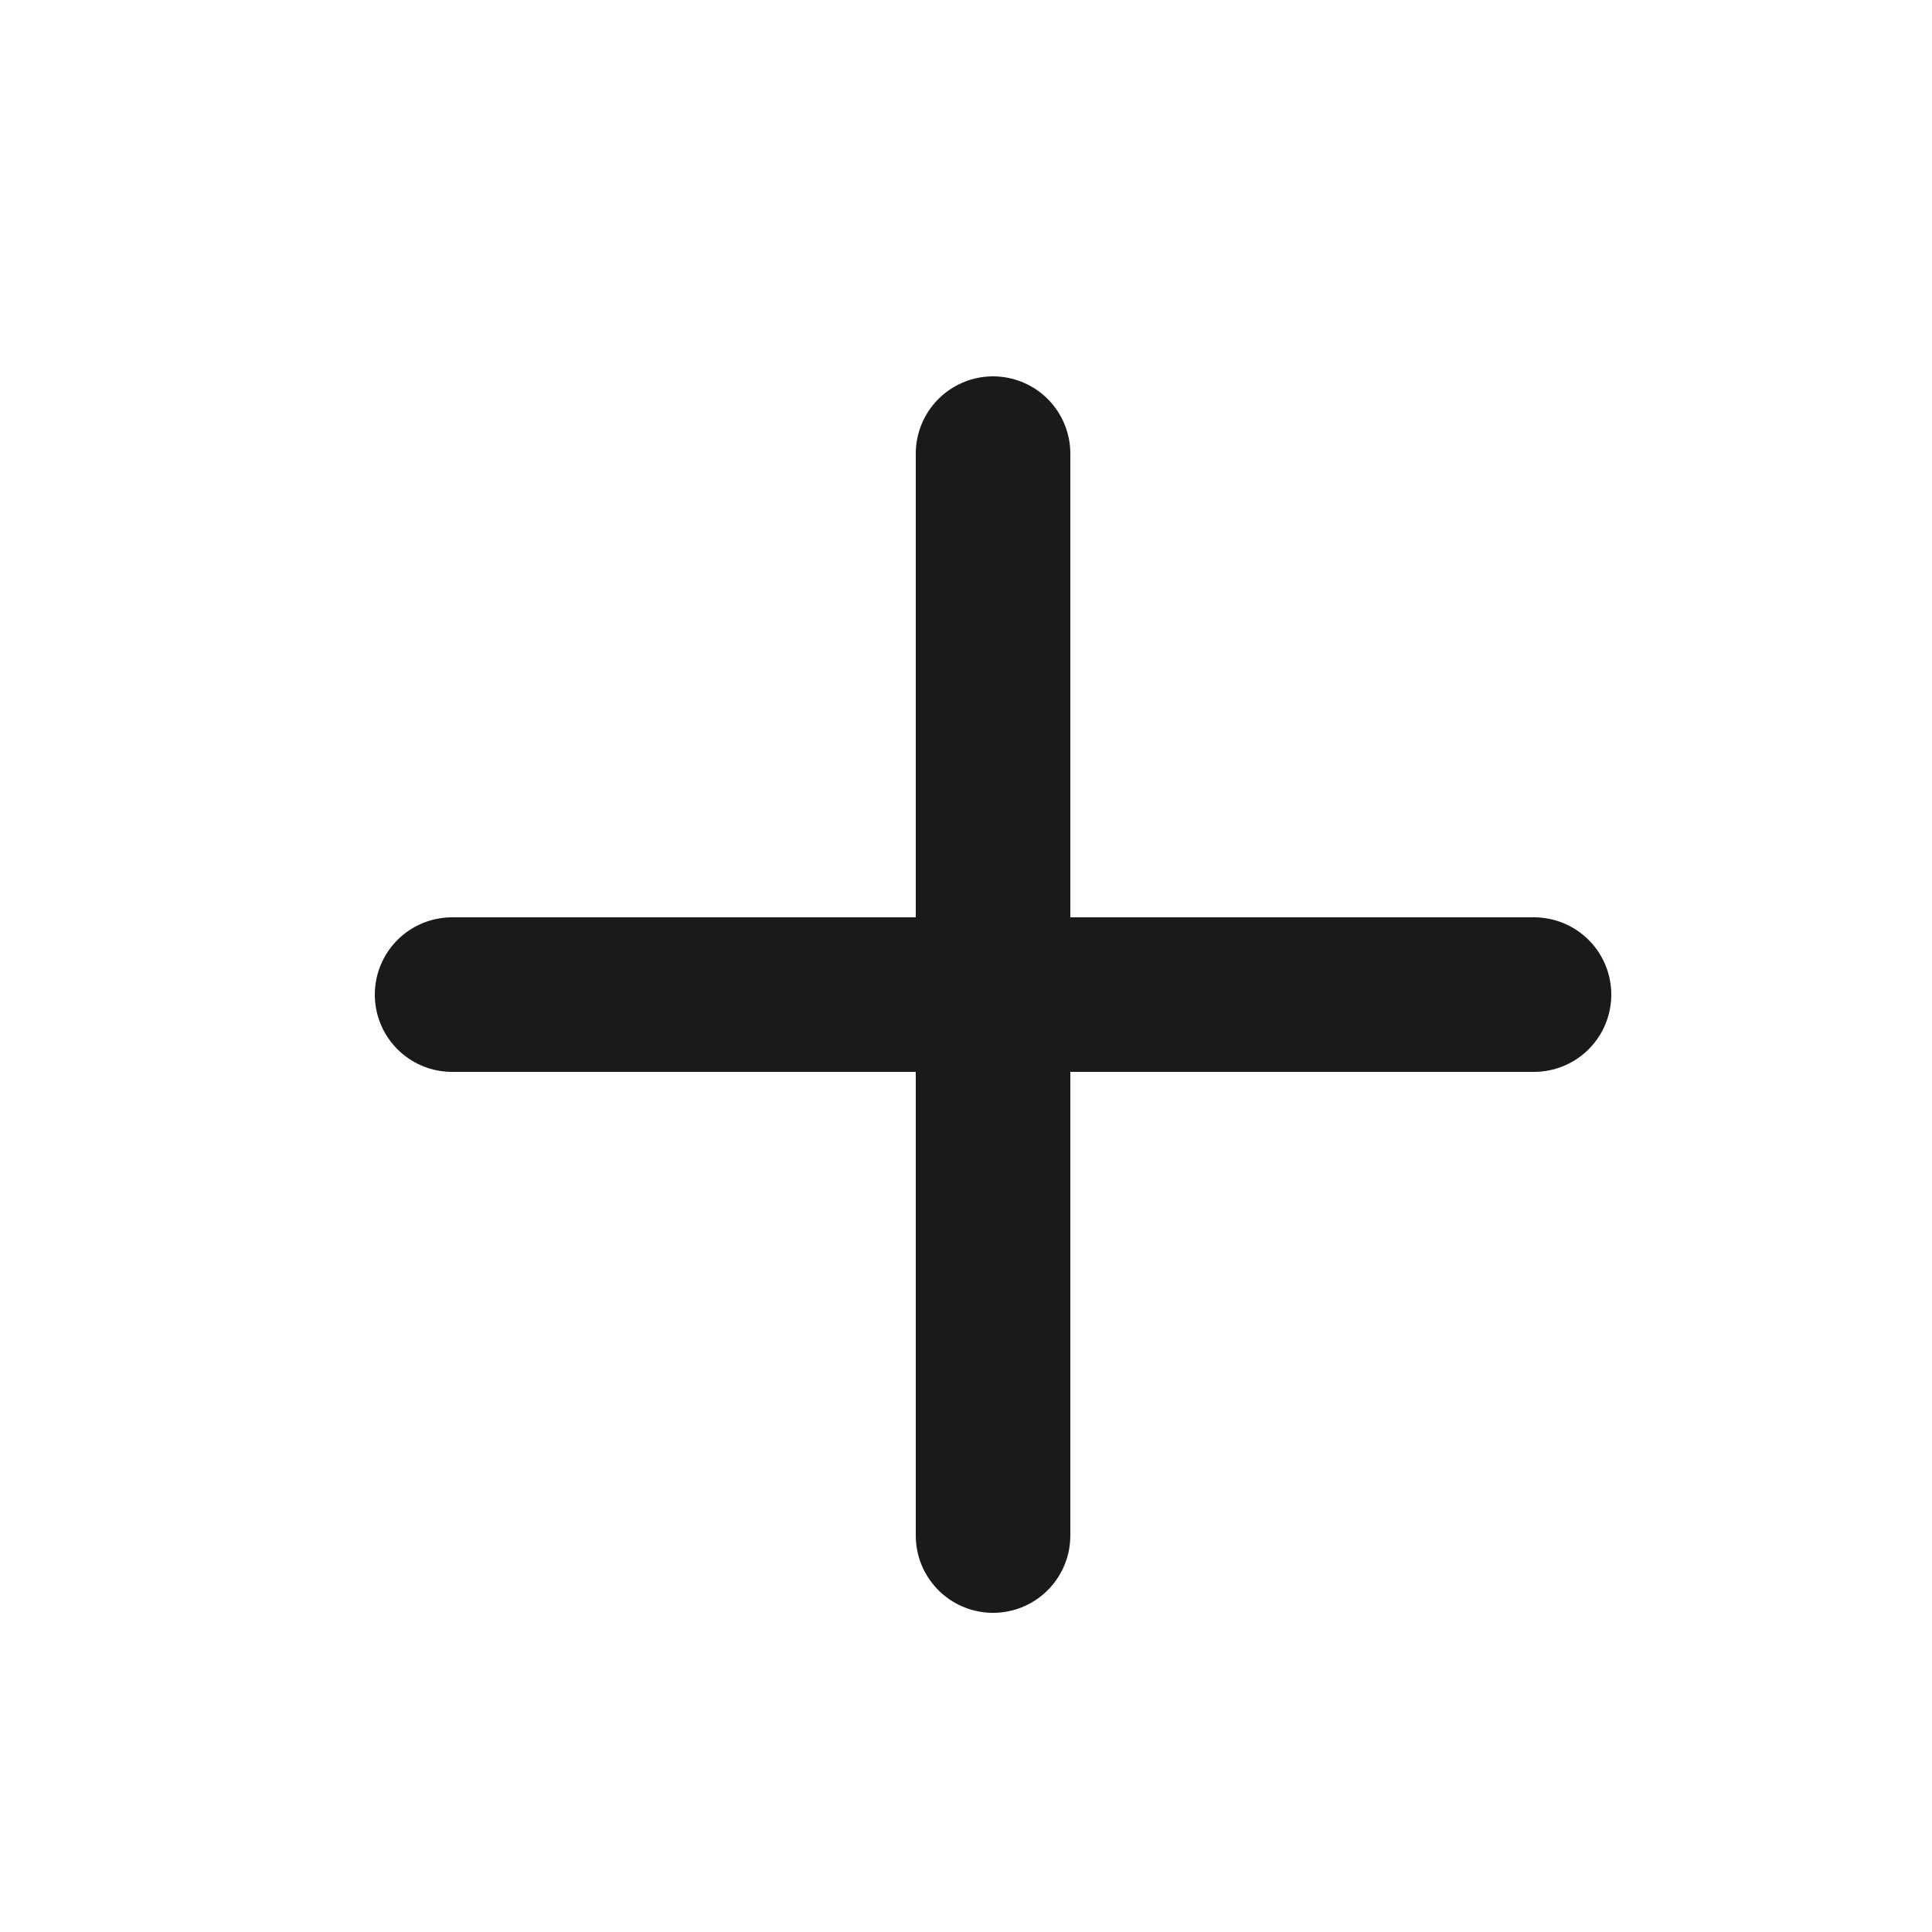
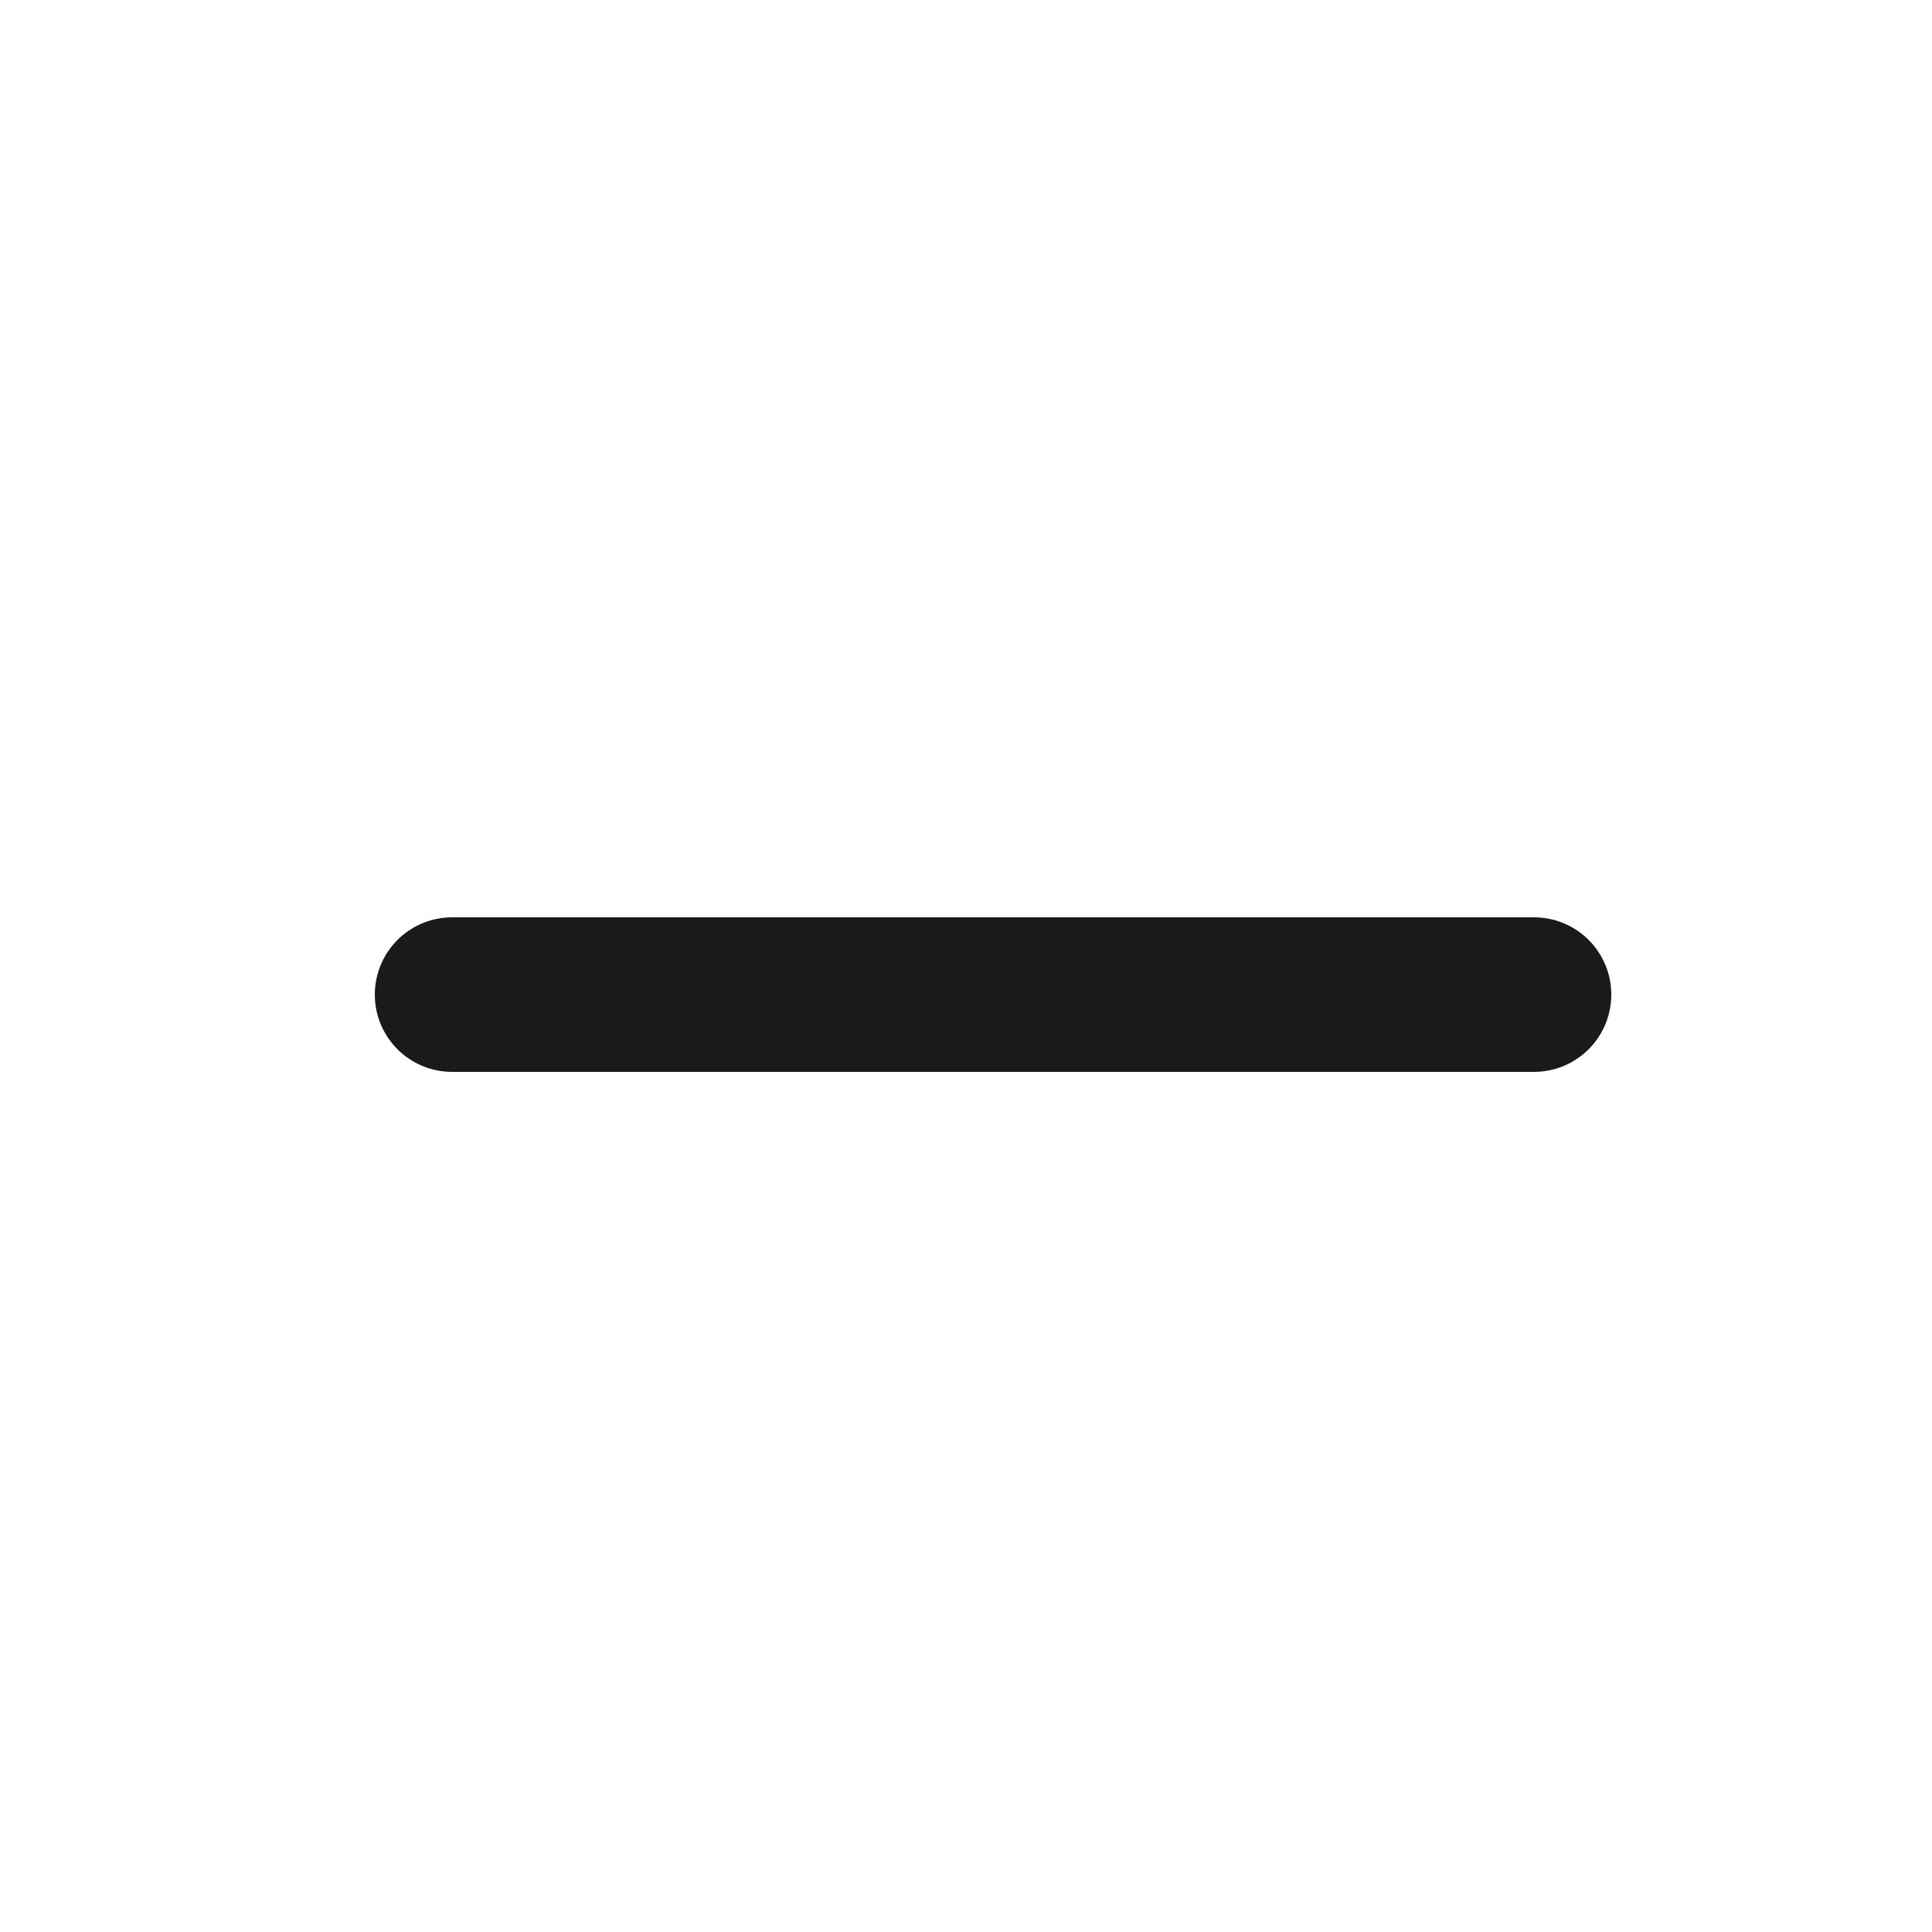
<svg xmlns="http://www.w3.org/2000/svg" fill="none" viewBox="0 0 25 25" height="25" width="25">
-   <path stroke-linejoin="round" stroke-linecap="round" stroke-width="2" stroke="#1B1A19" d="M12.85 19.87V5.87" />
  <path stroke-linejoin="round" stroke-linecap="round" stroke-width="2" stroke="#1B1A19" d="M5.85 12.87H19.85" />
</svg>